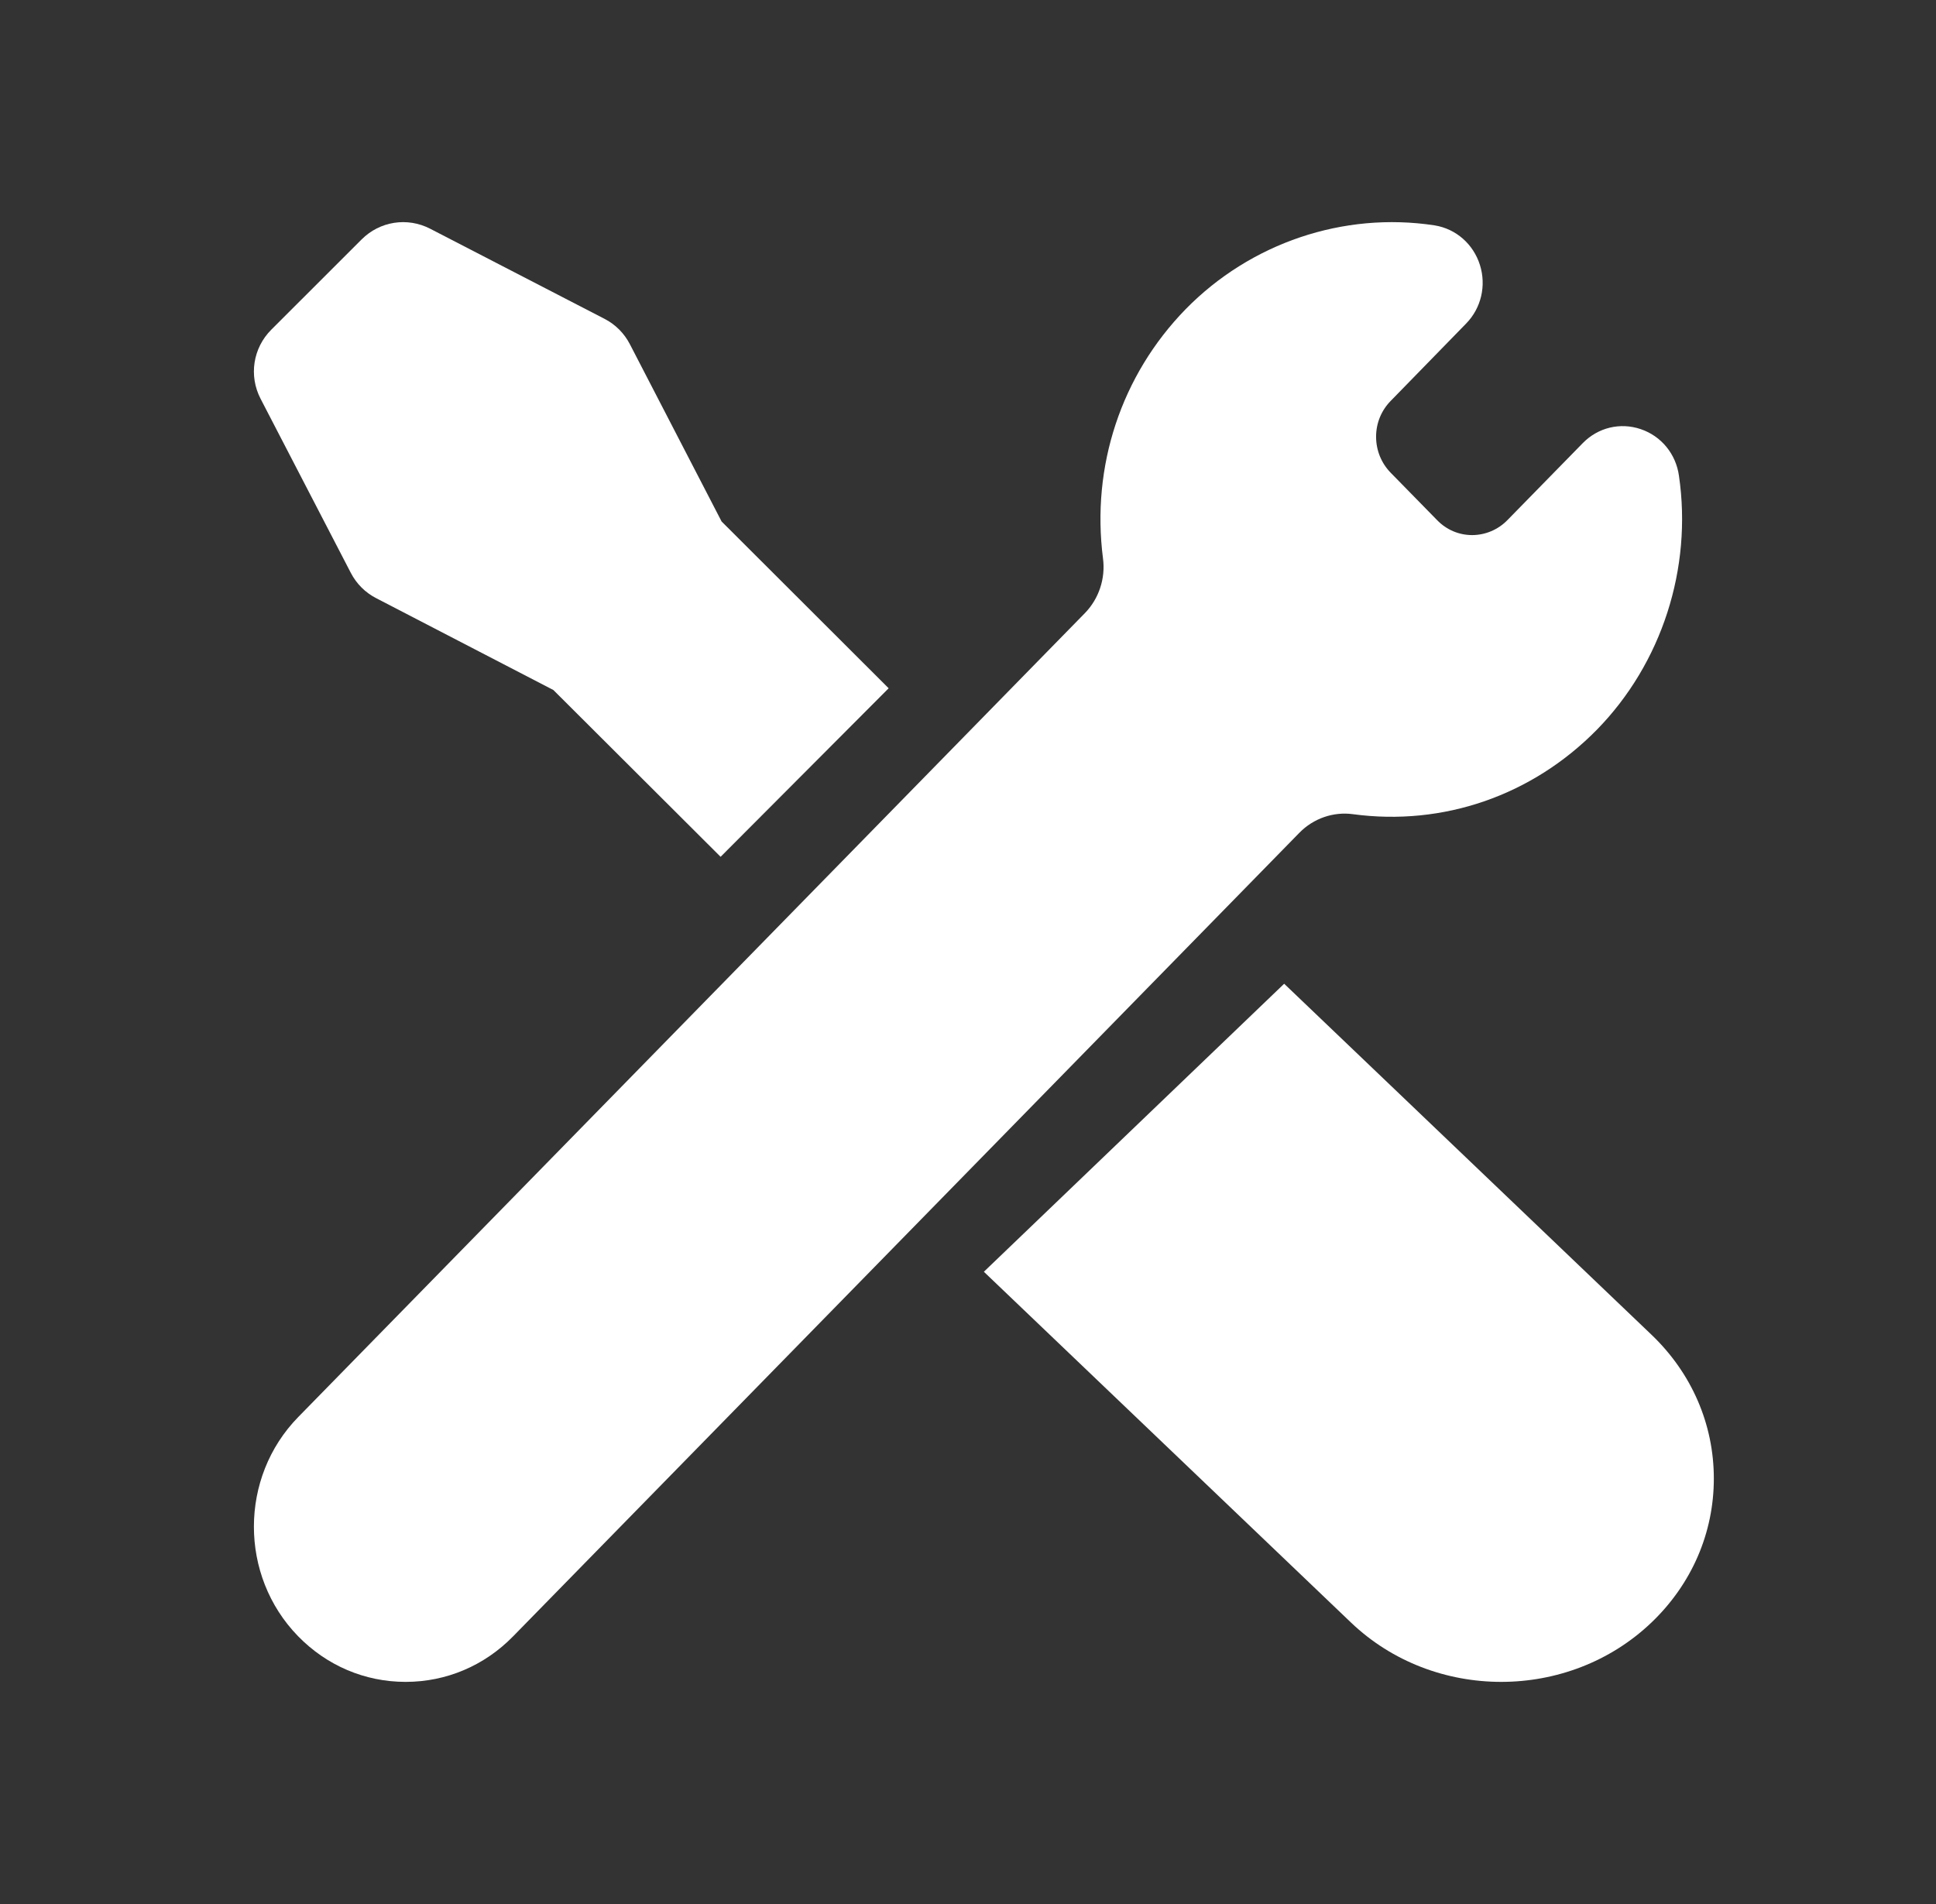
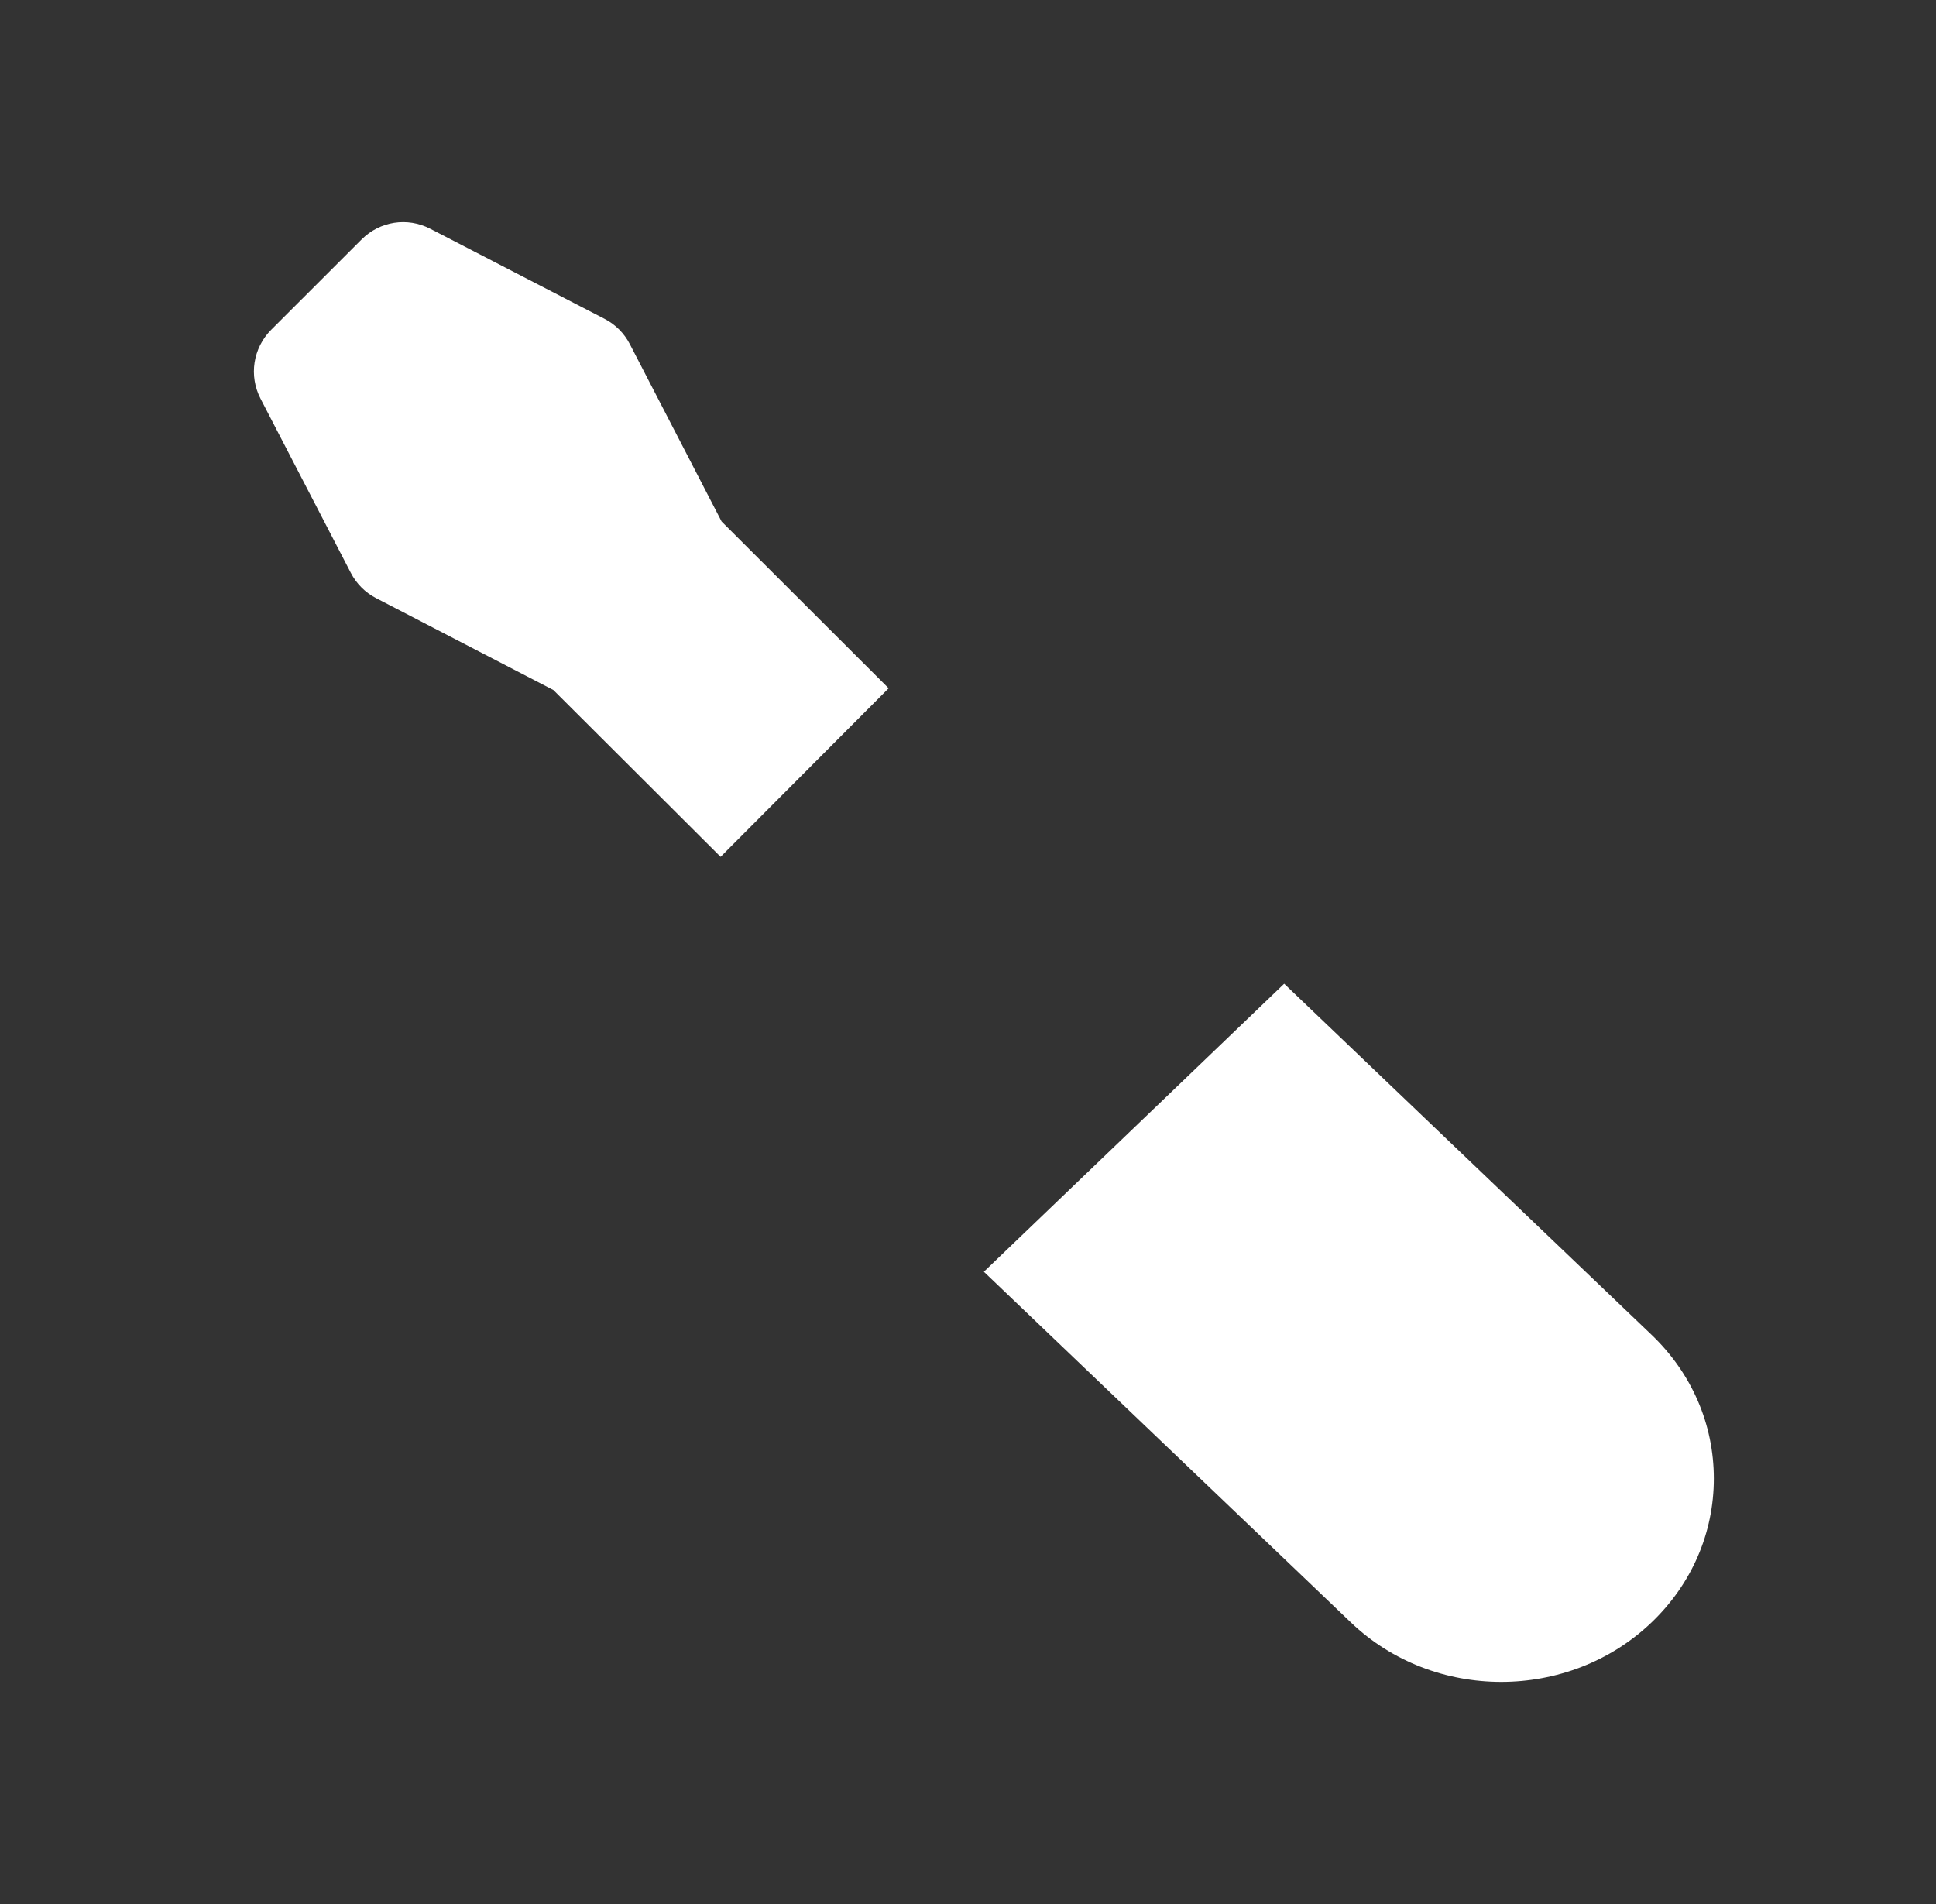
<svg xmlns="http://www.w3.org/2000/svg" width="61" height="60" viewBox="0 0 61 60" fill="none">
  <rect x="0" y="0" width="61" height="60" fill="#333333" stroke="none" />
-   <path d="M52.901 14.993C52.806 14.306 52.345 13.743 51.699 13.524C51.052 13.303 50.352 13.471 49.871 13.963L47.496 16.39C47.198 16.695 46.798 16.861 46.383 16.862C45.966 16.861 45.575 16.695 45.28 16.39L43.819 14.898C43.521 14.593 43.358 14.189 43.358 13.76C43.359 13.334 43.522 12.935 43.821 12.631L46.194 10.197C46.669 9.712 46.836 9.004 46.63 8.35C46.423 7.693 45.88 7.215 45.213 7.104L45.195 7.101C42.332 6.666 39.403 7.654 37.355 9.746C35.327 11.828 34.379 14.69 34.754 17.602C34.836 18.229 34.623 18.871 34.183 19.321L9.398 44.653C7.537 46.554 7.534 49.653 9.39 51.559C10.293 52.487 11.495 52.999 12.775 53H12.781C14.059 53 15.26 52.492 16.164 51.568L40.944 26.24C41.385 25.79 42.013 25.572 42.63 25.657C45.475 26.04 48.276 25.07 50.315 22.995C52.36 20.905 53.327 17.91 52.901 14.993Z" fill="white" />
  <path d="M11.054 18.053C11.232 18.396 11.507 18.671 11.849 18.848L17.436 21.744L22.705 27L28 21.689L22.736 16.433L19.846 10.846C19.668 10.502 19.393 10.226 19.049 10.048L13.556 7.209C12.836 6.836 11.967 6.971 11.394 7.545L8.547 10.39C7.971 10.967 7.835 11.84 8.21 12.565L11.054 18.053Z" fill="white" />
  <path d="M40.462 31L31 40.076L42.564 51.127C43.87 52.376 45.585 53 47.3 53C49.016 53 50.731 52.375 52.037 51.127C53.303 49.916 54 48.306 54 46.593C54 44.88 53.302 43.27 52.035 42.06L40.462 31Z" fill="white" />
</svg>